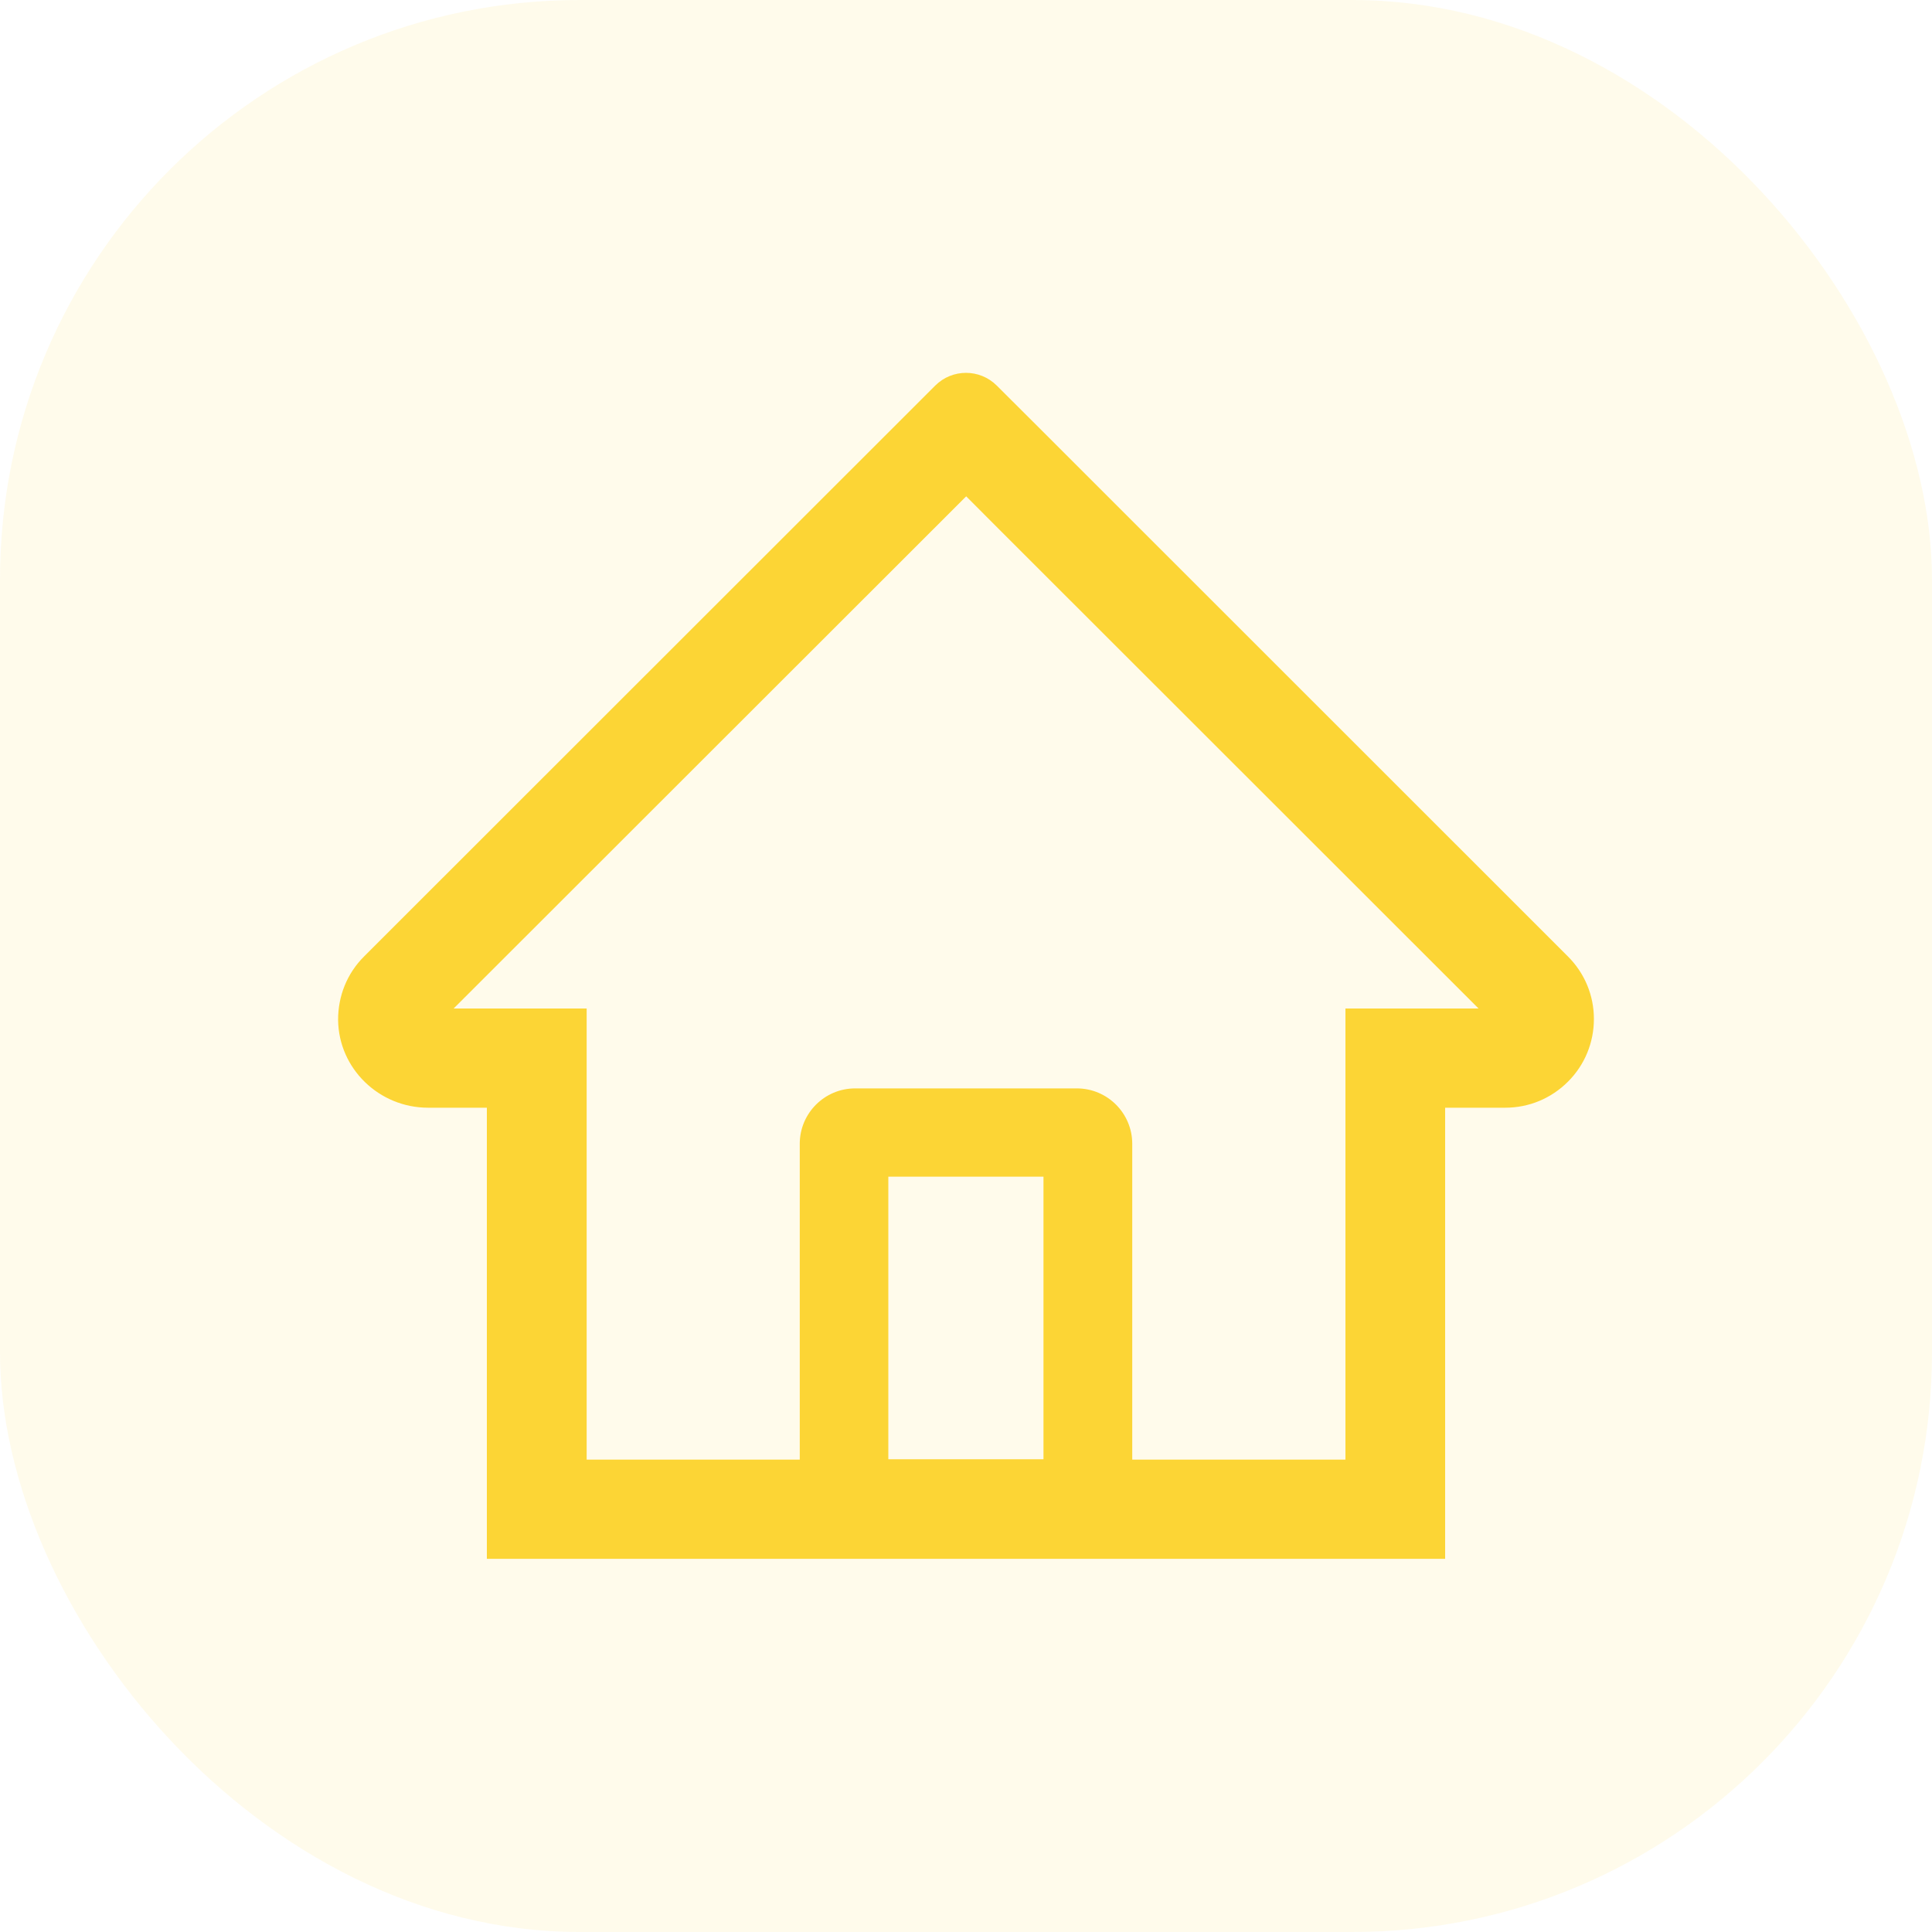
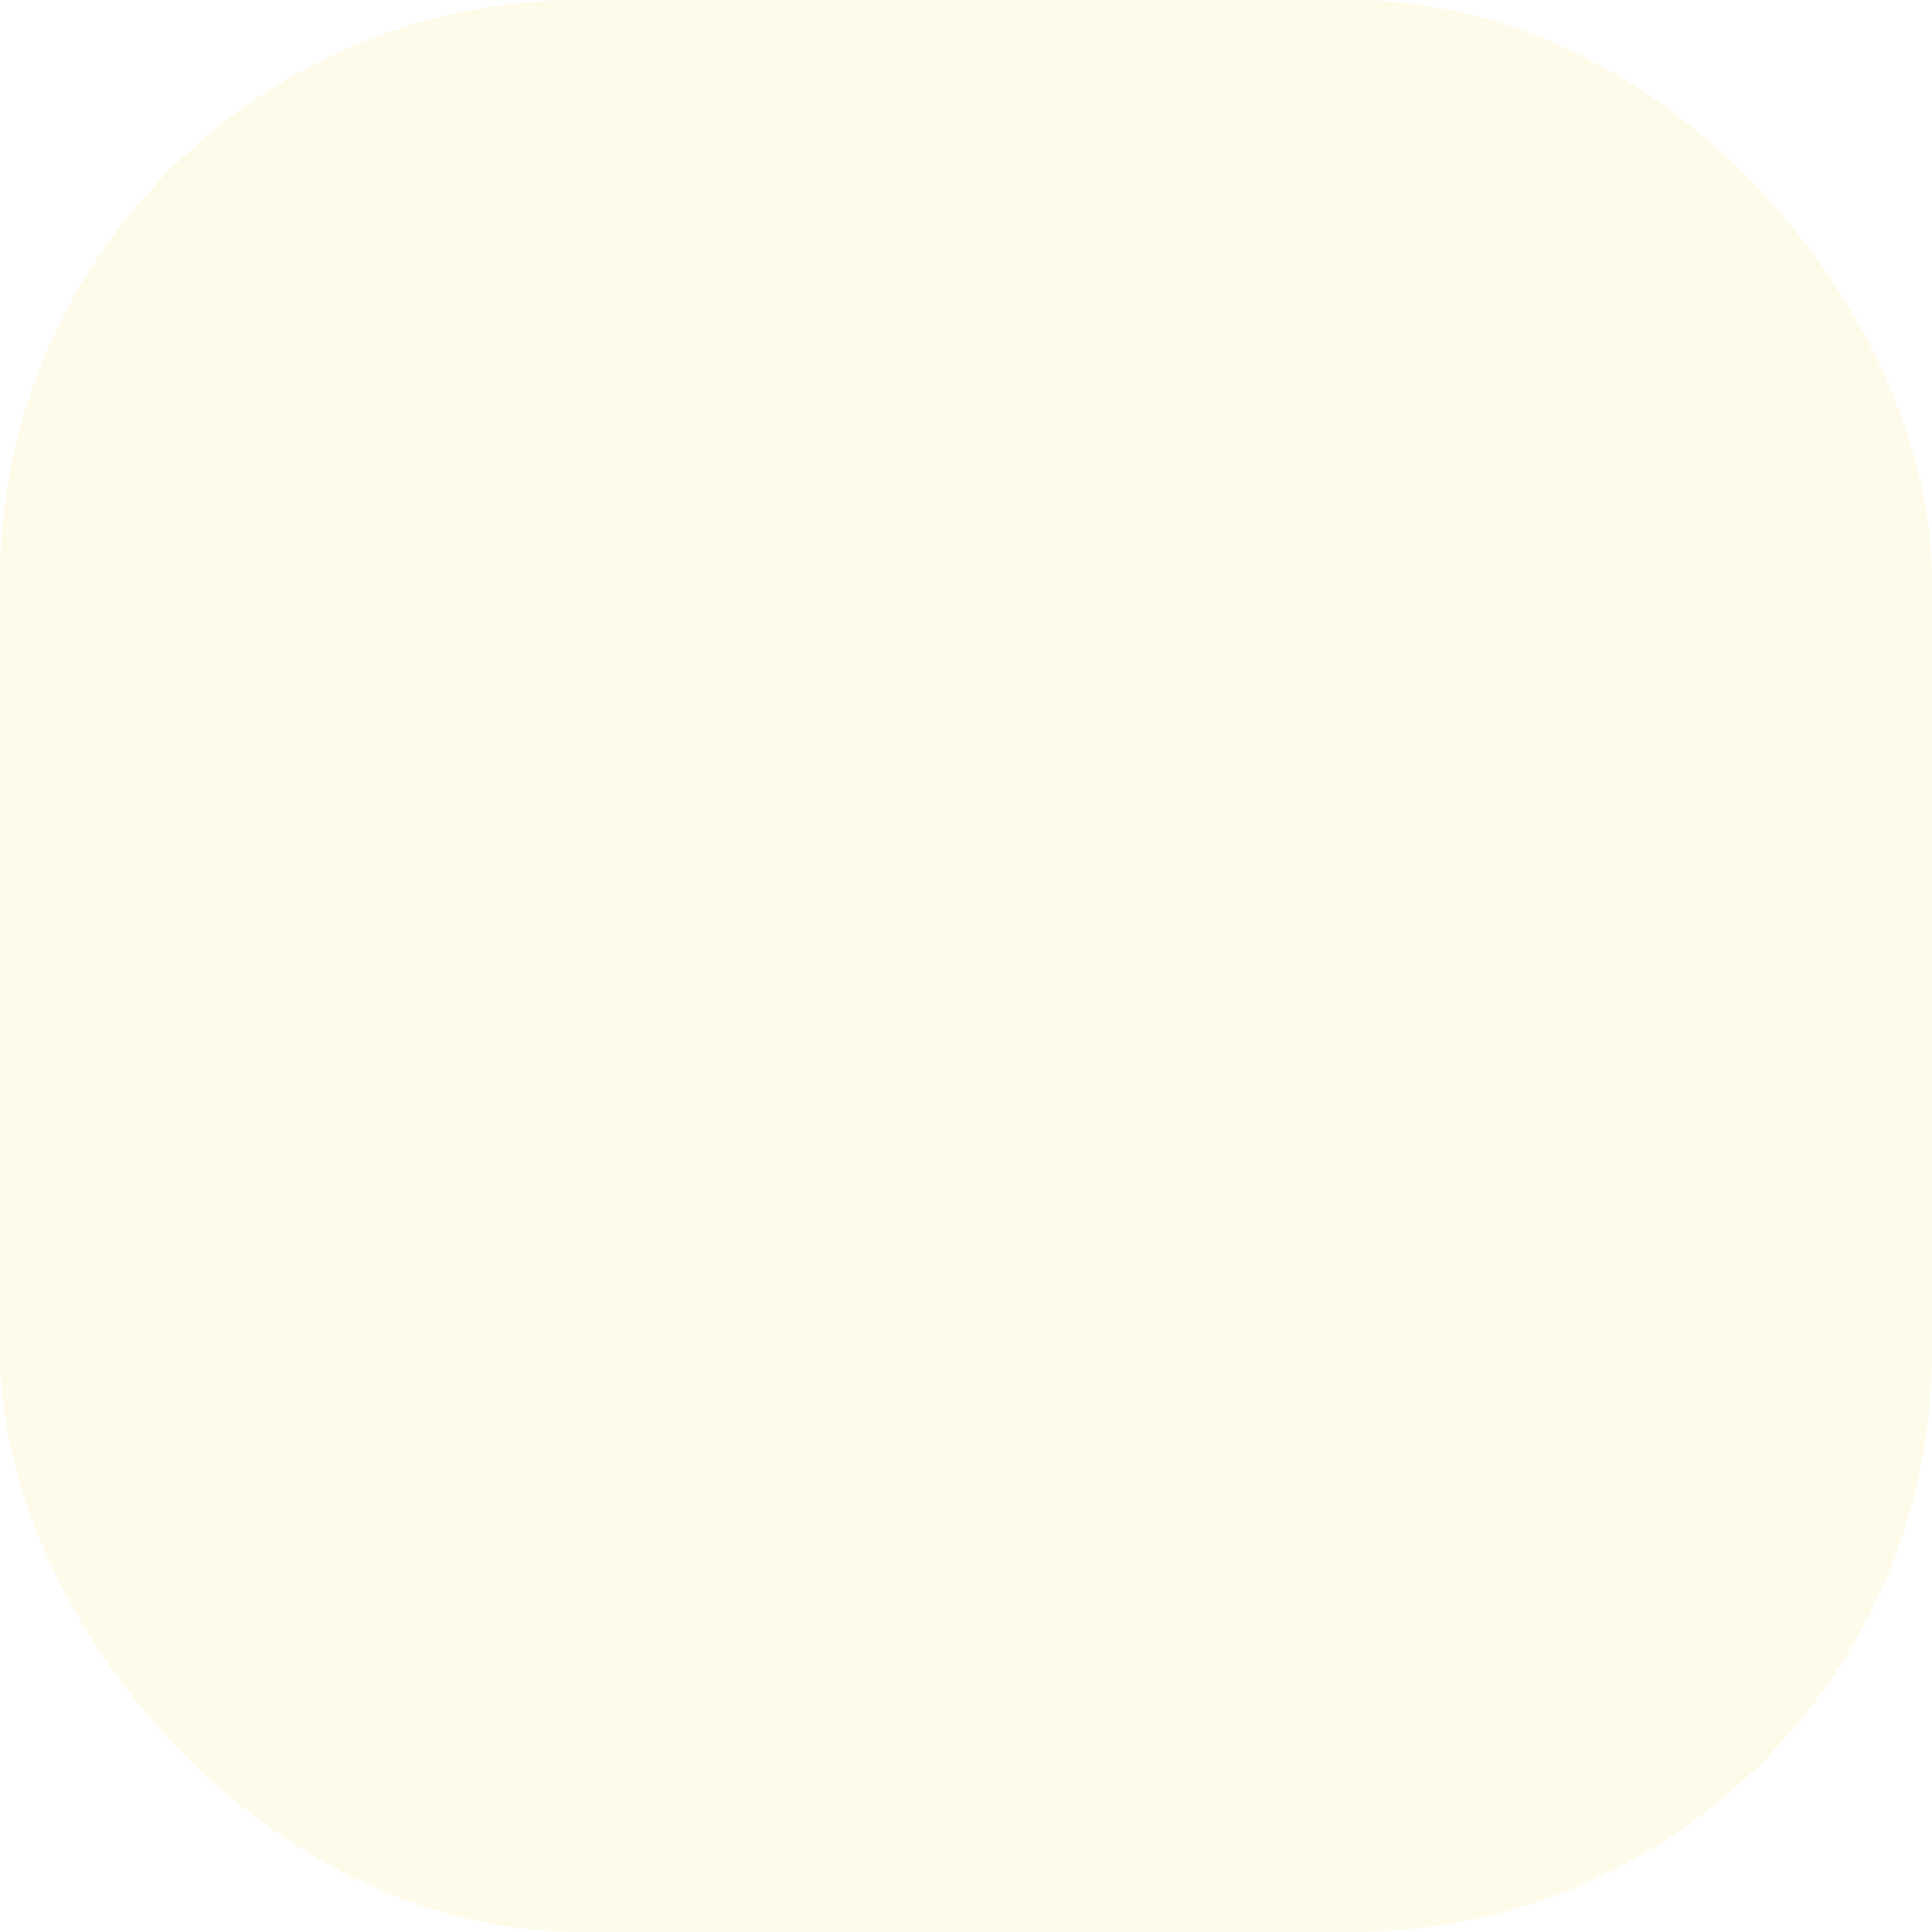
<svg xmlns="http://www.w3.org/2000/svg" width="20" height="20" viewBox="0 0 20 20" fill="none">
  <g id="Frame 1312319609">
    <rect width="20" height="20" rx="6" fill="#FCD535" fill-opacity="0.1" />
    <g id="shouye">
-       <path id="å½¢ç¶" fill-rule="evenodd" clip-rule="evenodd" d="M16.23 9.9L10.69 4.362L10.318 3.991C10.142 3.816 9.858 3.816 9.682 3.991L3.77 9.9C3.593 10.076 3.499 10.31 3.5 10.559C3.506 11.064 3.926 11.467 4.431 11.467H5.04V16.137H14.96V11.467H15.582C15.828 11.467 16.058 11.371 16.232 11.197C16.405 11.024 16.5 10.793 16.5 10.548C16.5 10.304 16.404 10.073 16.23 9.9ZM10.802 15.106H9.196V12.181H10.802V15.106ZM13.928 10.44V15.11H11.721V11.841C11.721 11.524 11.464 11.267 11.147 11.267H8.853C8.536 11.267 8.279 11.524 8.279 11.841V15.11H6.073V10.44H4.696L10.002 5.138L10.333 5.47L15.306 10.44H13.928Z" fill="#FCD535" />
-     </g>
+       </g>
  </g>
</svg>